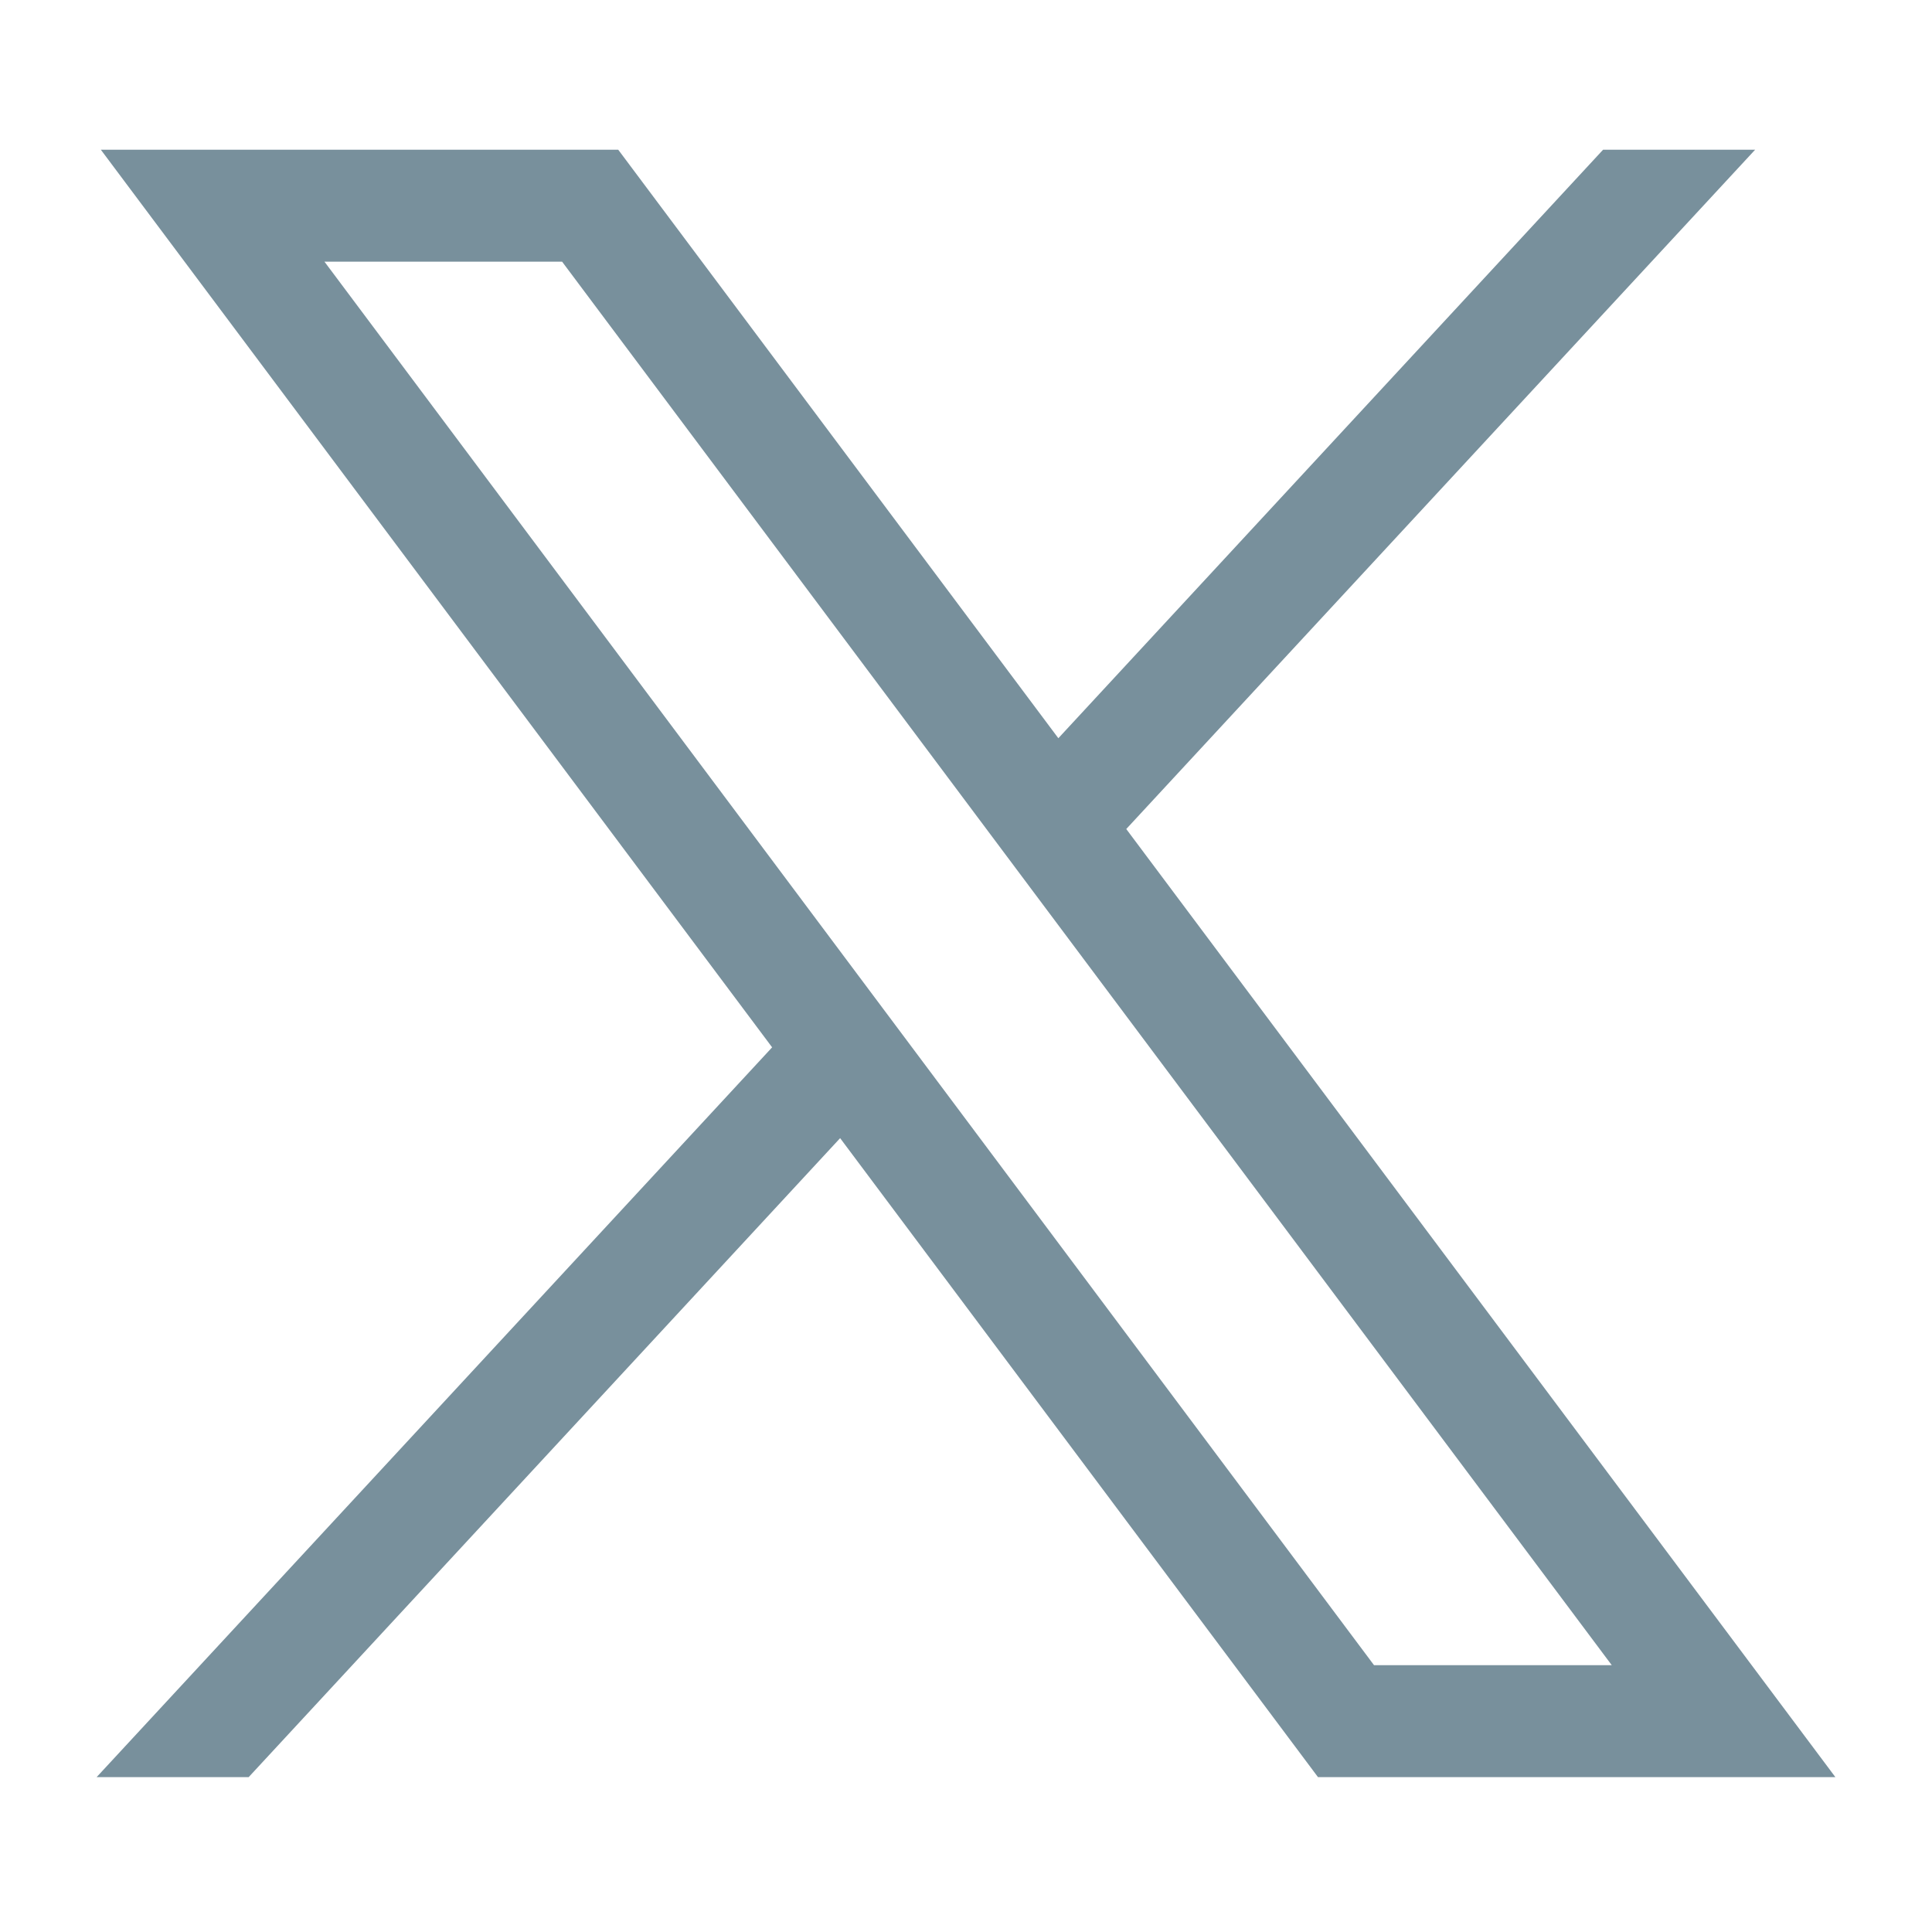
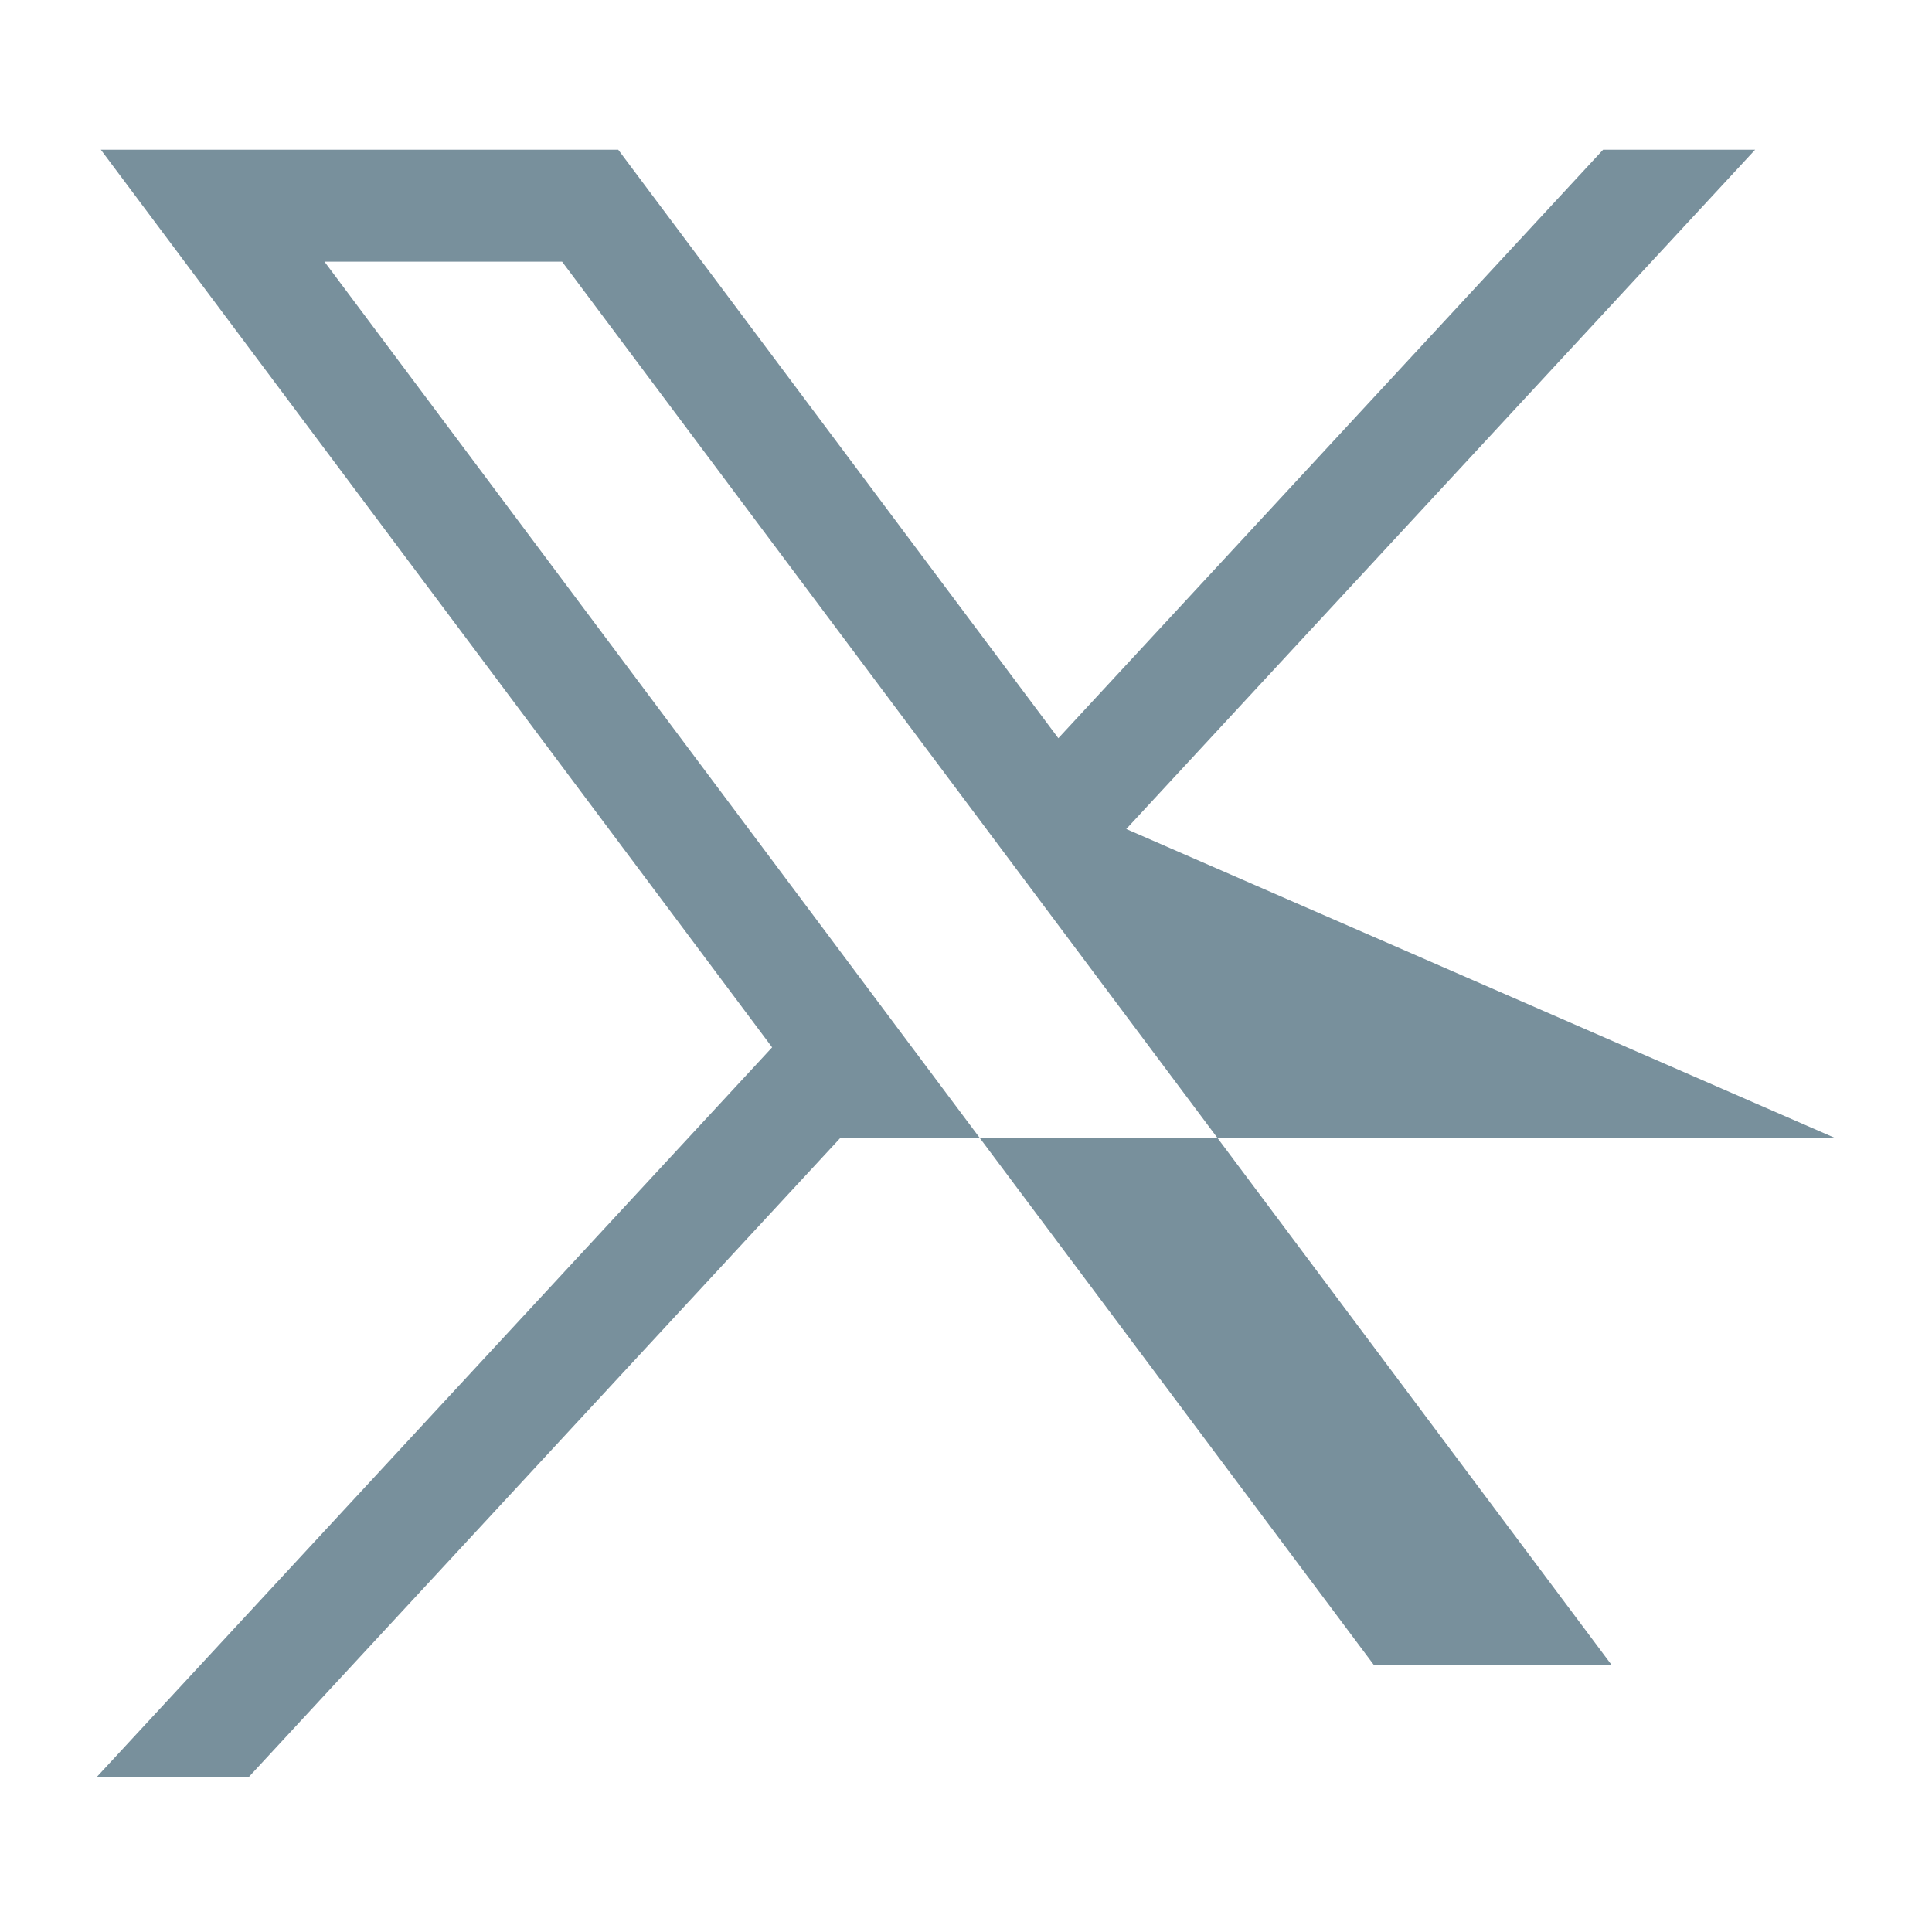
<svg xmlns="http://www.w3.org/2000/svg" width="20" height="20" viewBox="0 0 20 20" fill="none">
-   <path d="M1.044 1.55L7.993 10.842L1 18.397H2.574L8.697 11.782L13.644 18.397H19L11.659 8.582L18.169 1.55H16.595L10.956 7.642L6.4 1.55H1.044ZM3.359 2.709H5.819L16.685 17.238H14.224L3.359 2.709Z" fill="#78909C" />
+   <path d="M1.044 1.55L7.993 10.842L1 18.397H2.574L8.697 11.782H19L11.659 8.582L18.169 1.55H16.595L10.956 7.642L6.4 1.55H1.044ZM3.359 2.709H5.819L16.685 17.238H14.224L3.359 2.709Z" fill="#78909C" />
</svg>